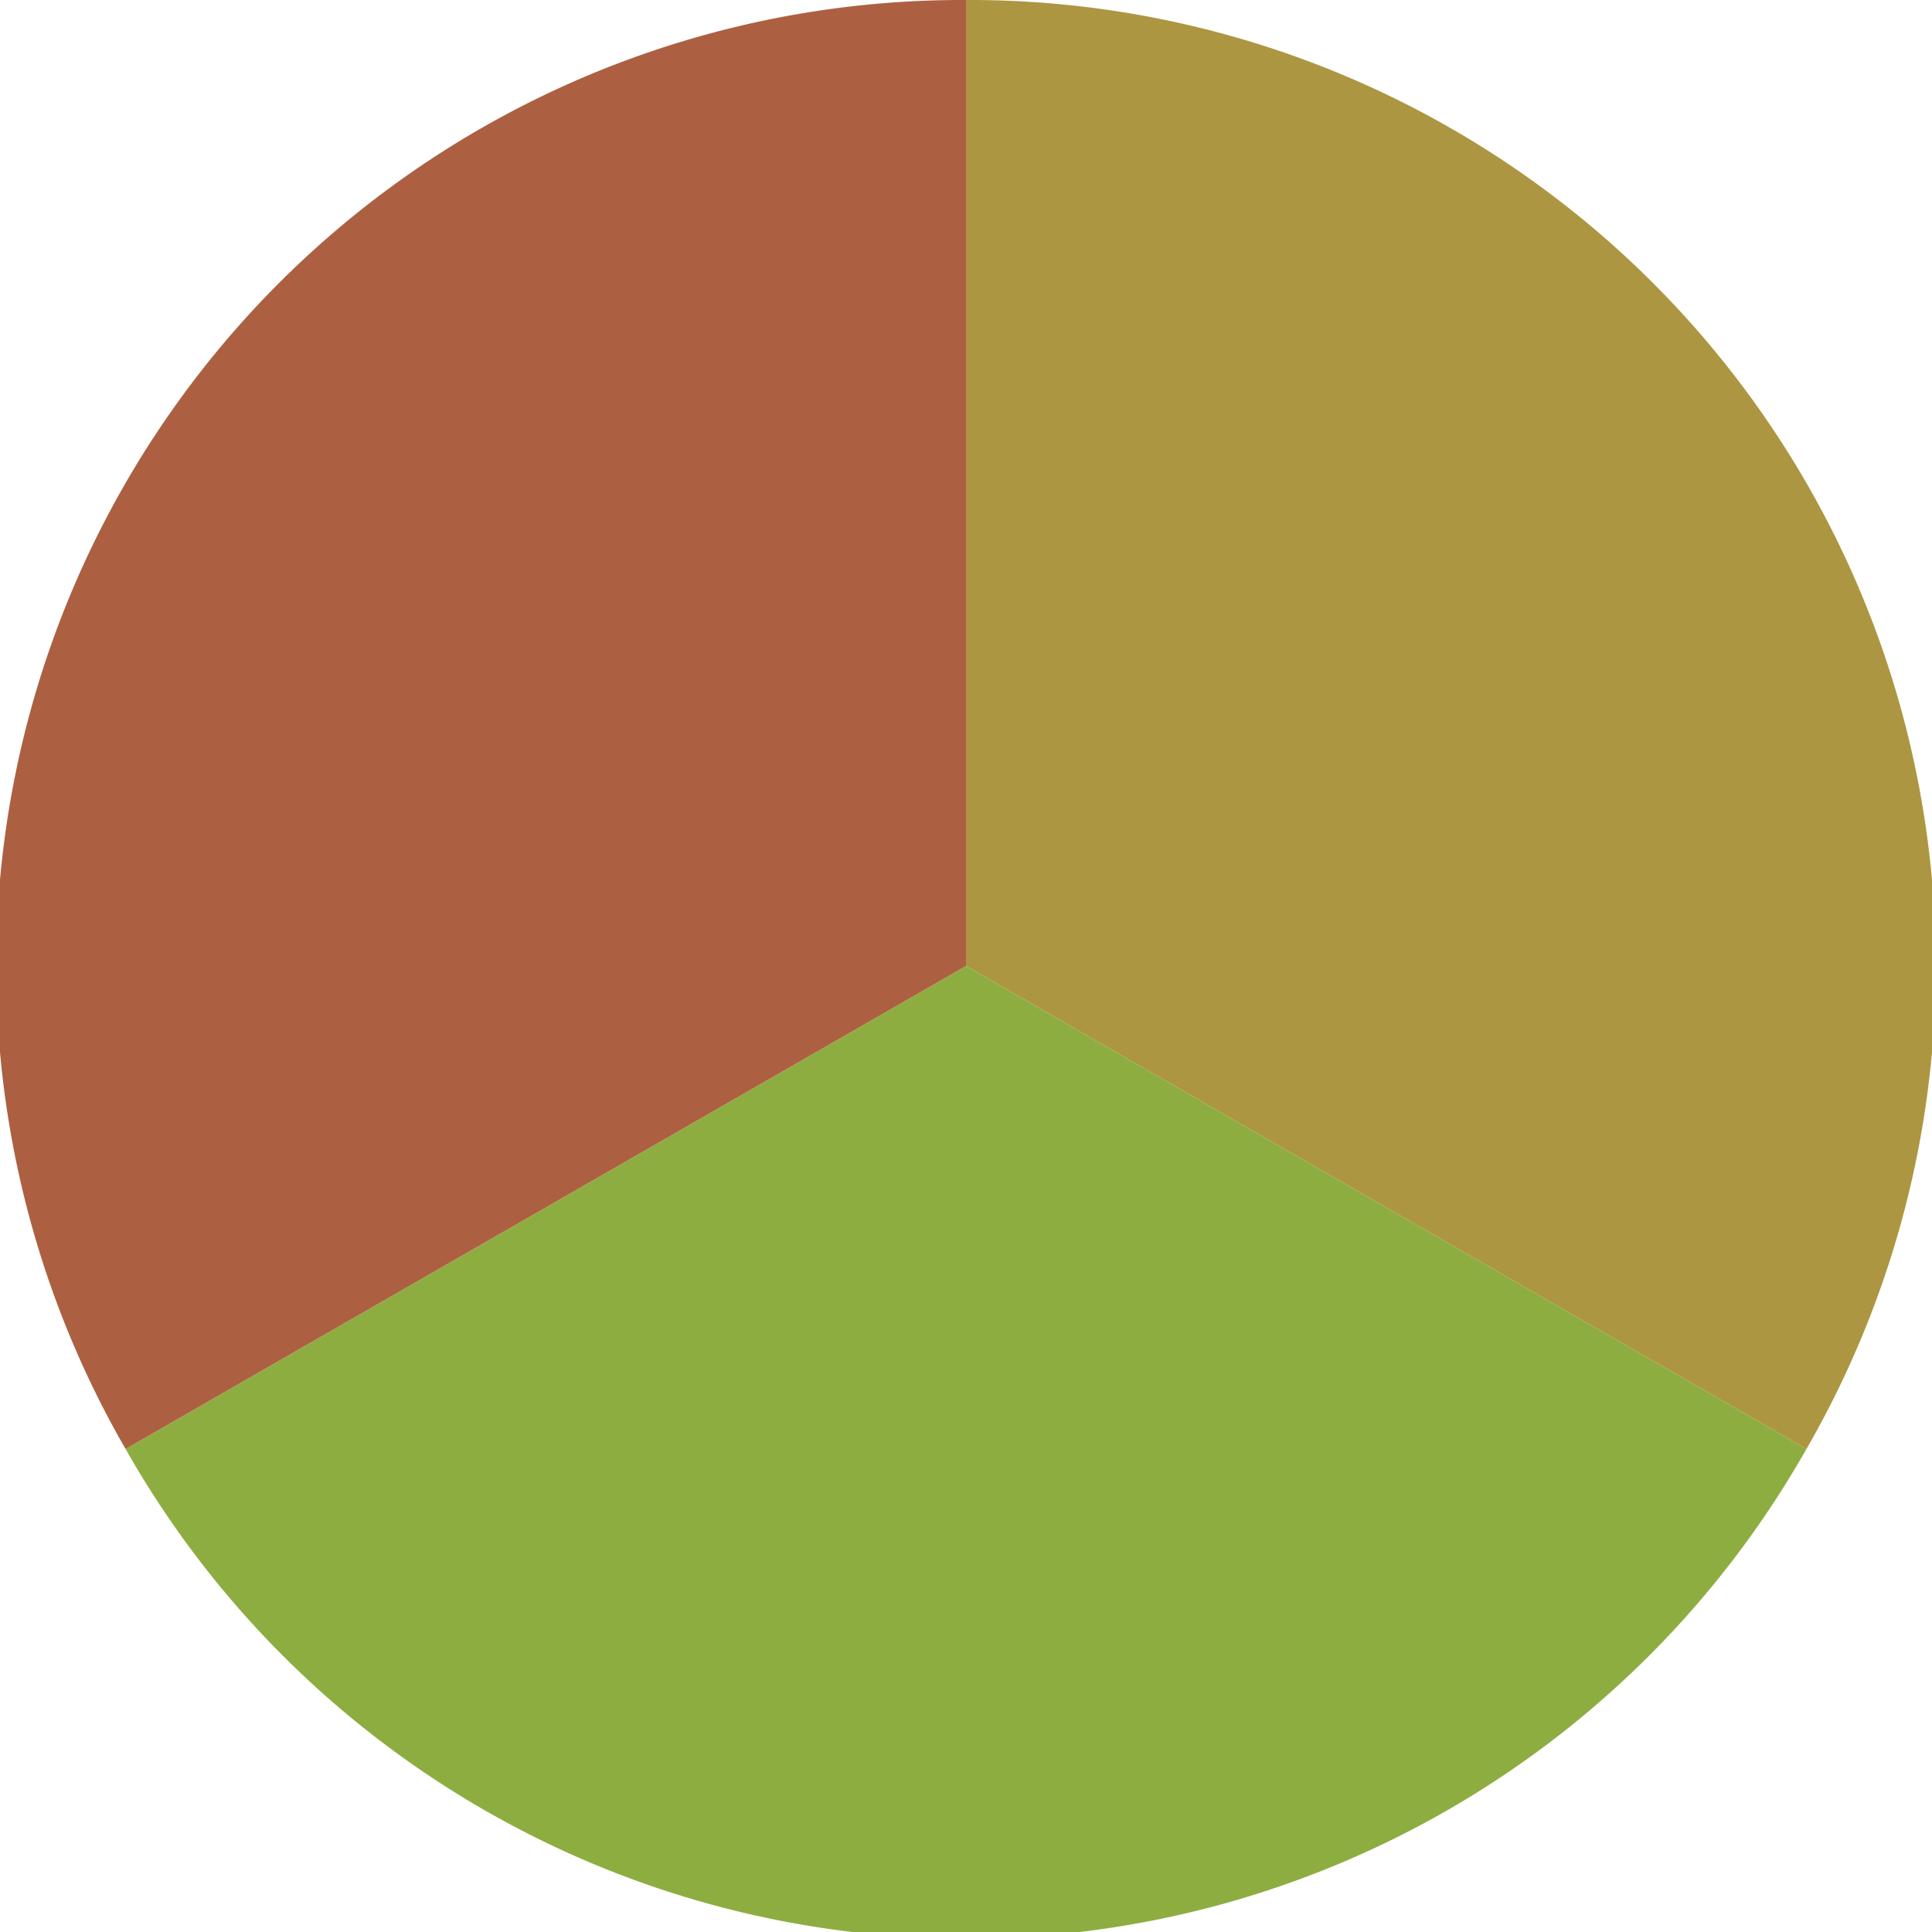
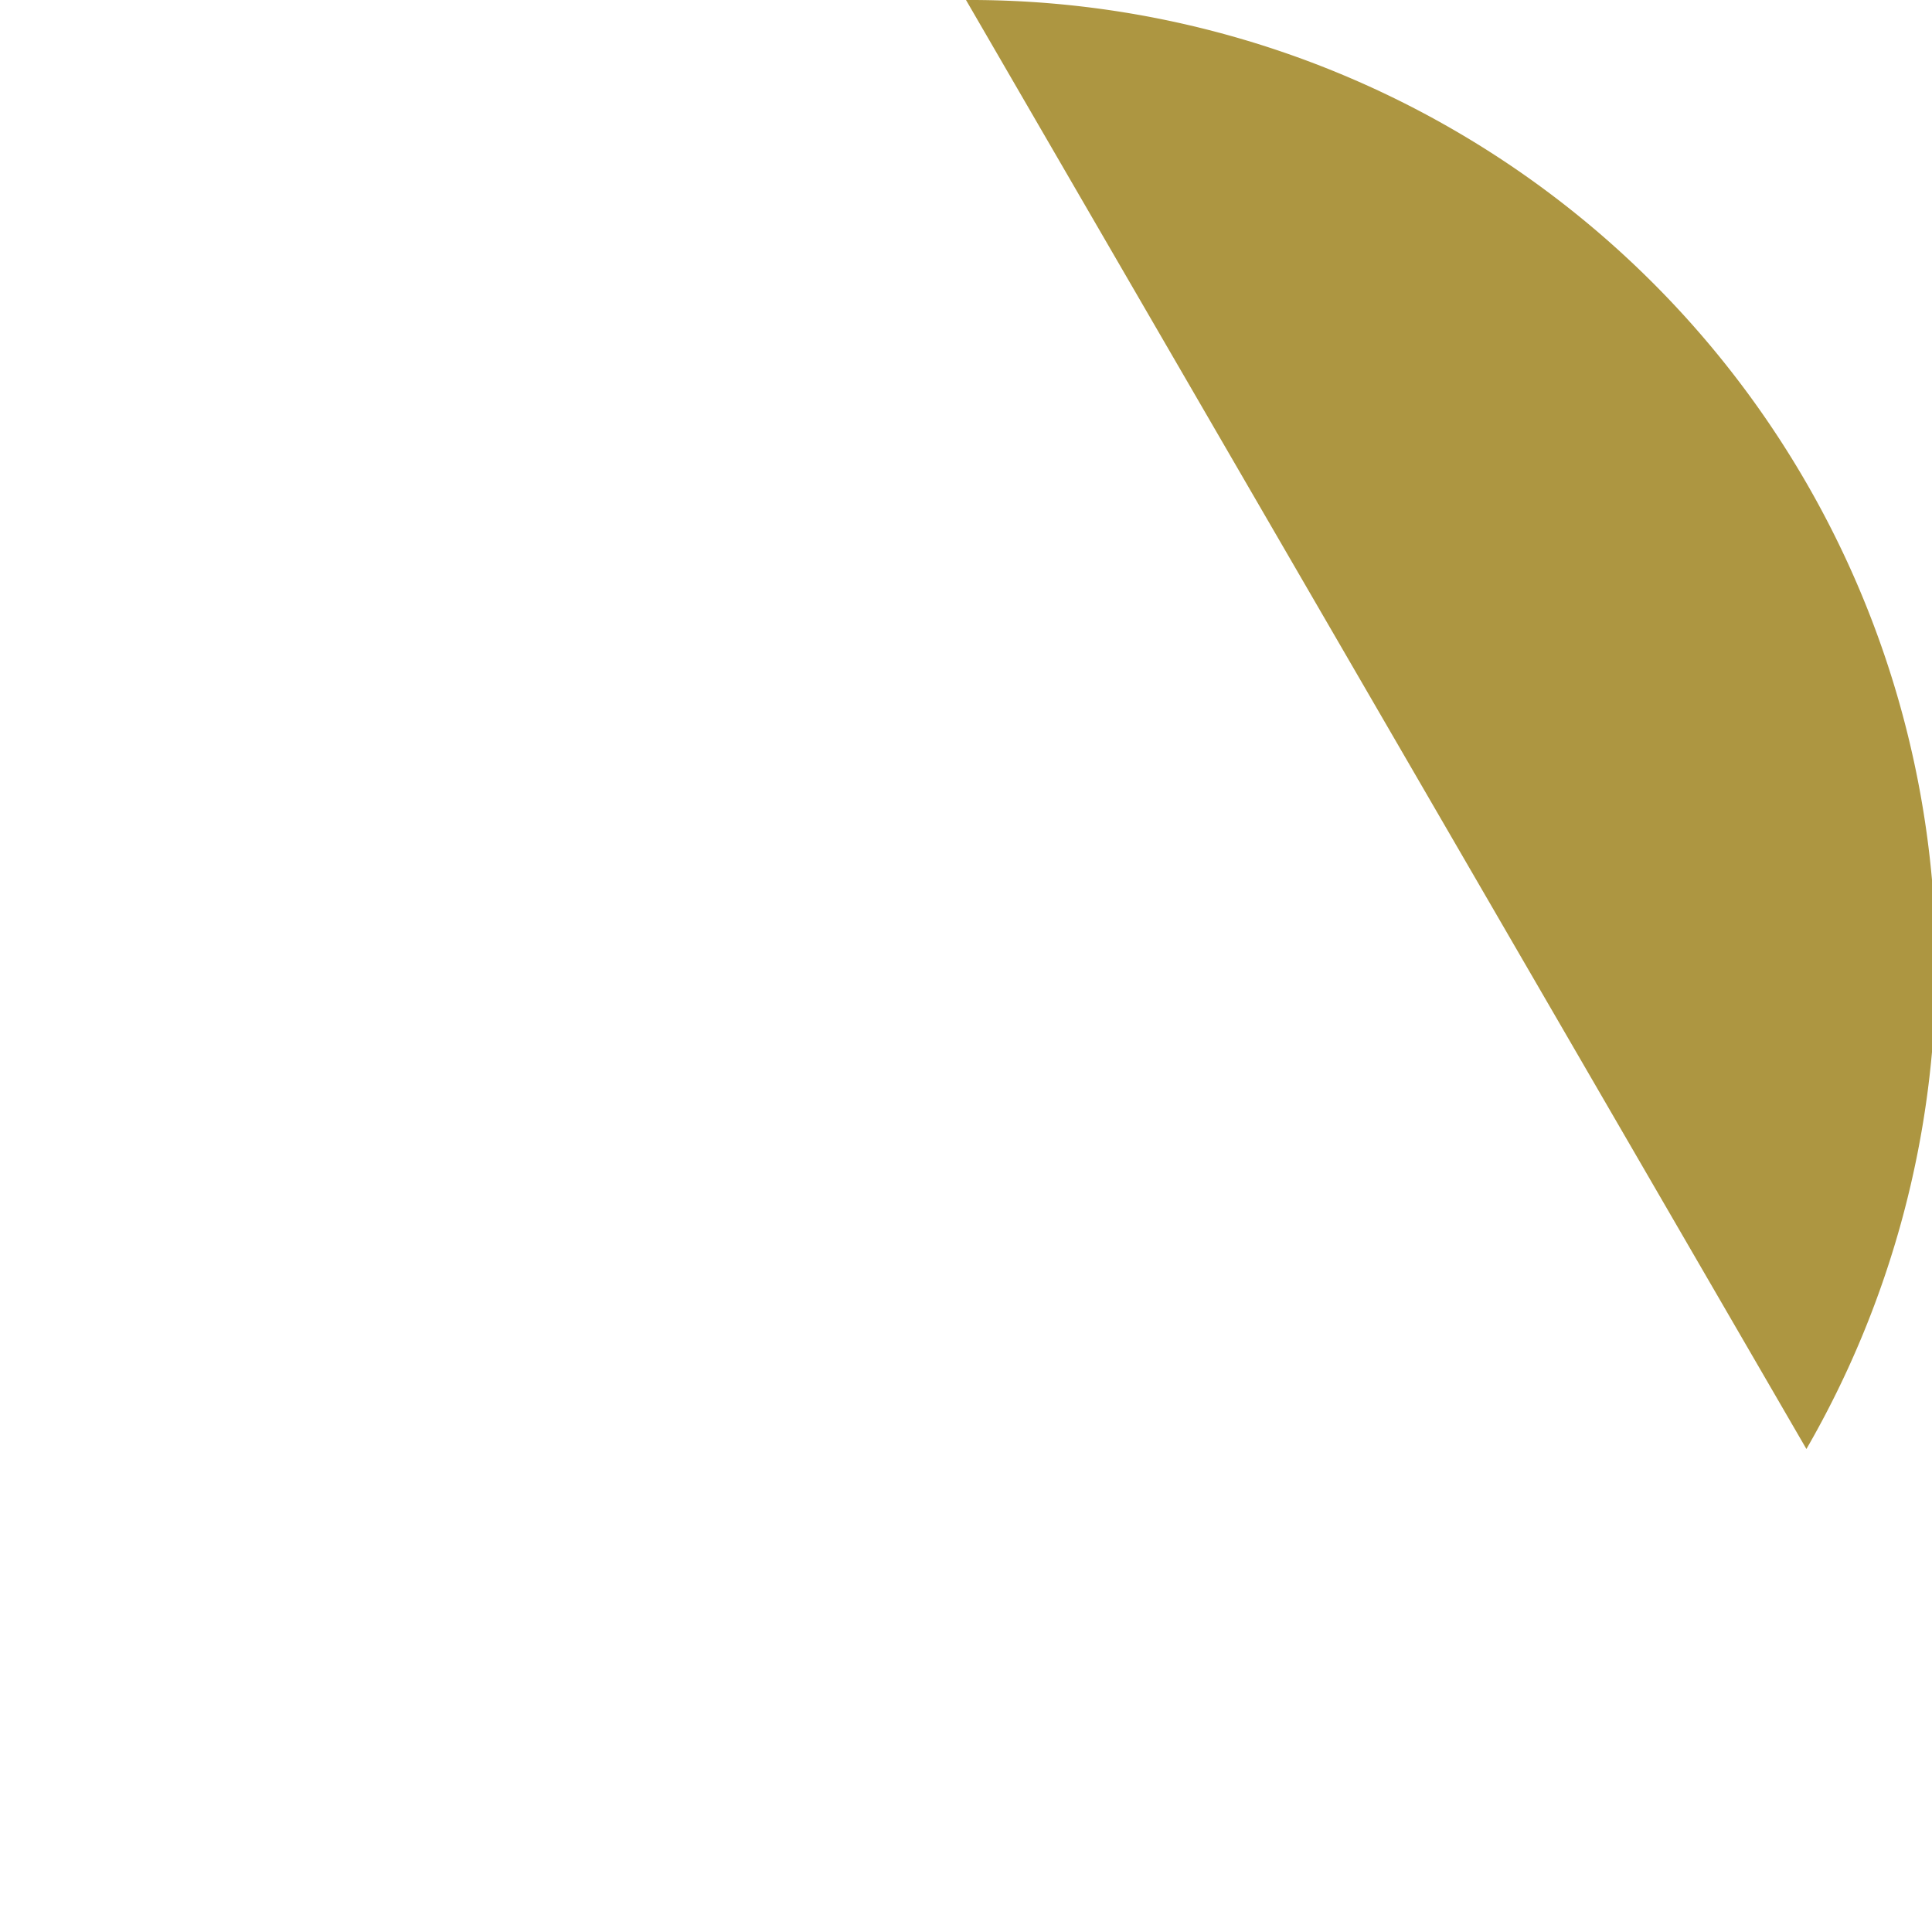
<svg xmlns="http://www.w3.org/2000/svg" width="500" height="500" viewBox="-1 -1 2 2">
-   <path d="M 0 -1               A 1,1 0 0,1 0.87 0.5             L 0,0              z" fill="#ad9641" />
-   <path d="M 0.87 0.5               A 1,1 0 0,1 -0.87 0.5             L 0,0              z" fill="#8ead41" />
-   <path d="M -0.87 0.5               A 1,1 0 0,1 -0 -1             L 0,0              z" fill="#ad6041" />
+   <path d="M 0 -1               A 1,1 0 0,1 0.87 0.5             z" fill="#ad9641" />
</svg>